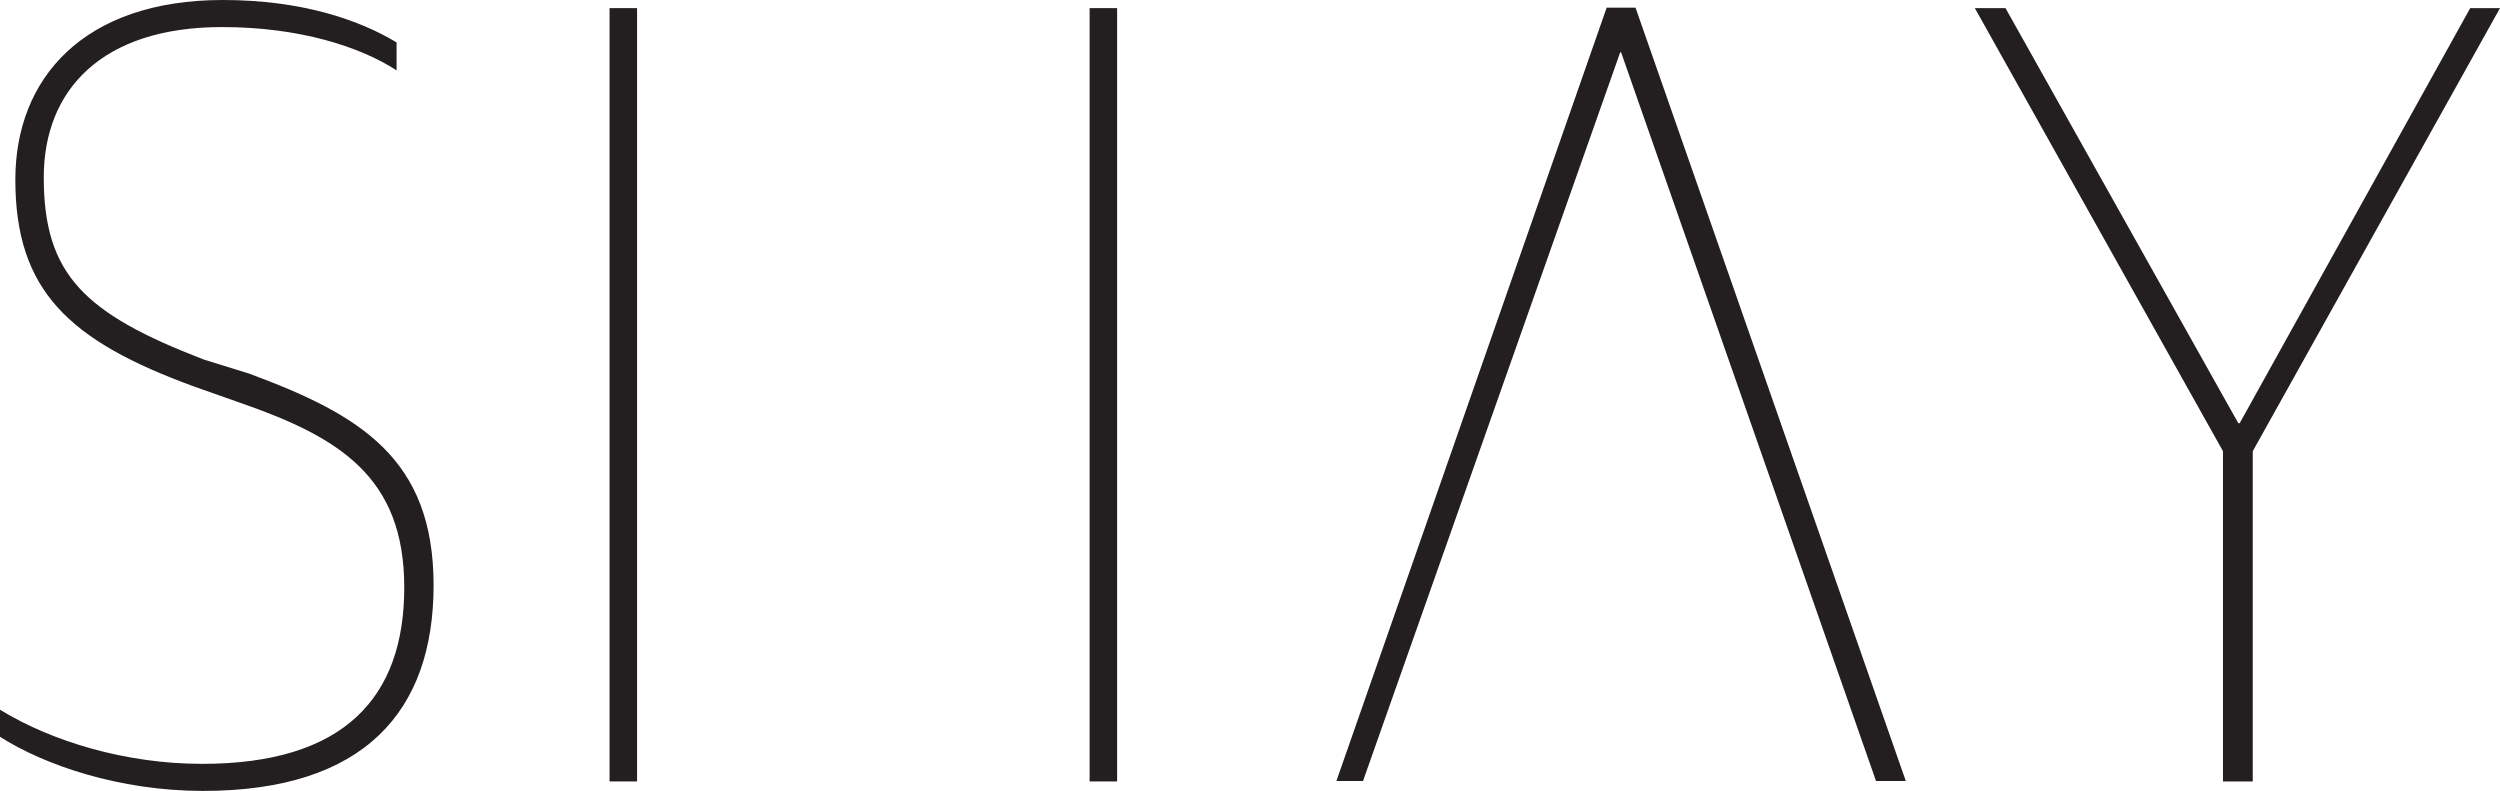
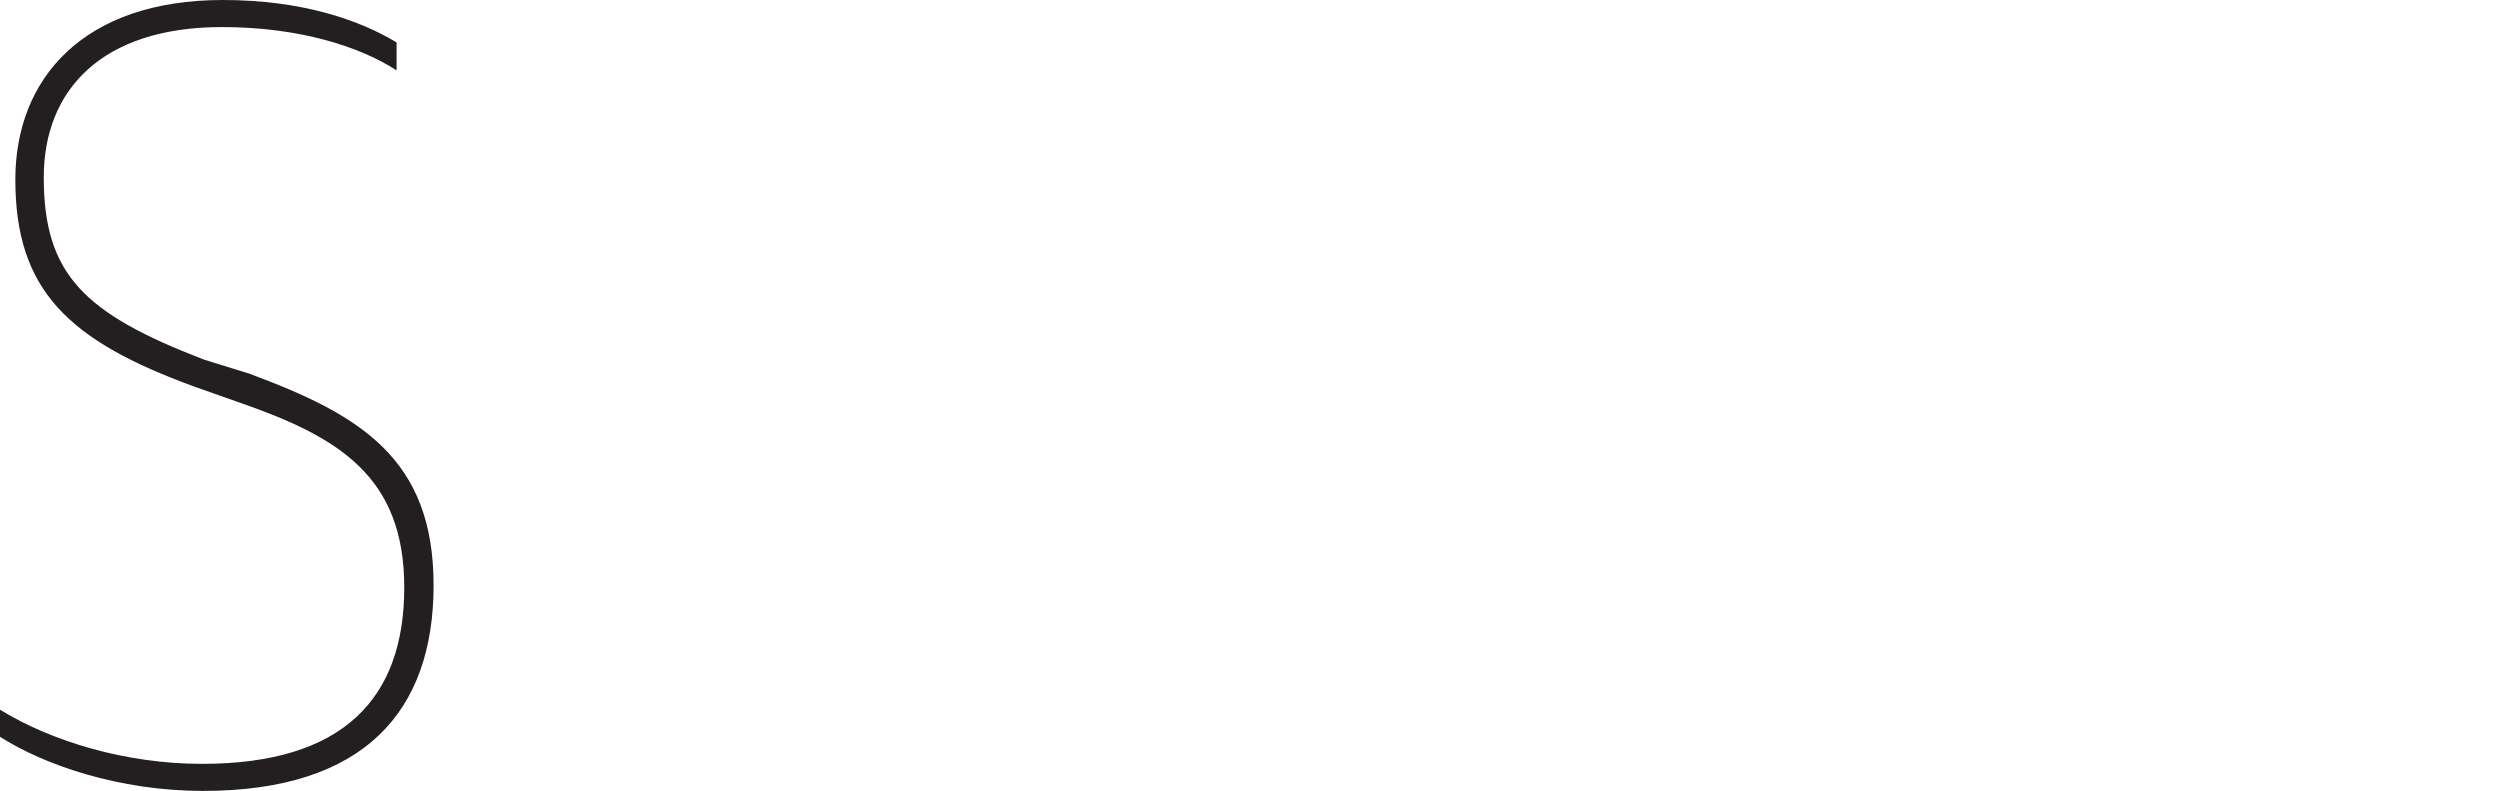
<svg xmlns="http://www.w3.org/2000/svg" xmlns:xlink="http://www.w3.org/1999/xlink" version="1.1" id="Layer_1" x="0px" y="0px" viewBox="0 0 554.1 175.3" style="enable-background:new 0 0 554.1 175.3;" xml:space="preserve">
  <style type="text/css">
	.st0{clip-path:url(#SVGID_2_);fill:#231F20;}
</style>
  <g>
    <defs>
      <rect id="SVGID_1_" width="554.1" height="175.3" />
    </defs>
    <clipPath id="SVGID_2_">
      <use xlink:href="#SVGID_1_" style="overflow:visible;" />
    </clipPath>
    <path class="st0" d="M0,163.3v-6c11.4,7,27.8,12,44.8,12c31.4,0,44.8-14.6,44.8-39.1c0-24.5-14.4-33.3-36.3-40.9l-10.2-3.6   C15.1,75.5,3.4,64.3,3.4,39.8C3.4,17.4,18.5,0,49.4,0c17.5,0,30.2,4.4,38.5,9.4v6.2C79.9,10.4,66.5,6,49.2,6   C22.4,6,9.7,20.1,9.7,39.3c0,21.6,9,30.2,35.5,40.4l10,3.1c24.6,9.1,40.9,18.8,40.9,46.9c0,27.9-15.3,45.6-51.1,45.6   C26.3,175.3,9.7,169.5,0,163.3" />
-     <polygon class="st0" points="492.7,100 437.7,1.8 444.5,1.8 496.1,93.8 496.4,93.8 547.5,1.8 554.1,1.8 499.3,100 499.3,173.2    492.7,173.2  " />
-     <polygon class="st0" points="422.4,173.1 415.8,173.1 359.3,11.6 359.1,11.6 302.1,173.1 296.2,173.1 356.1,1.7 362.5,1.7  " />
-     <rect x="135.1" y="1.8" class="st0" width="6.1" height="171.4" />
-     <rect x="241.5" y="1.8" class="st0" width="6.1" height="171.4" />
  </g>
</svg>